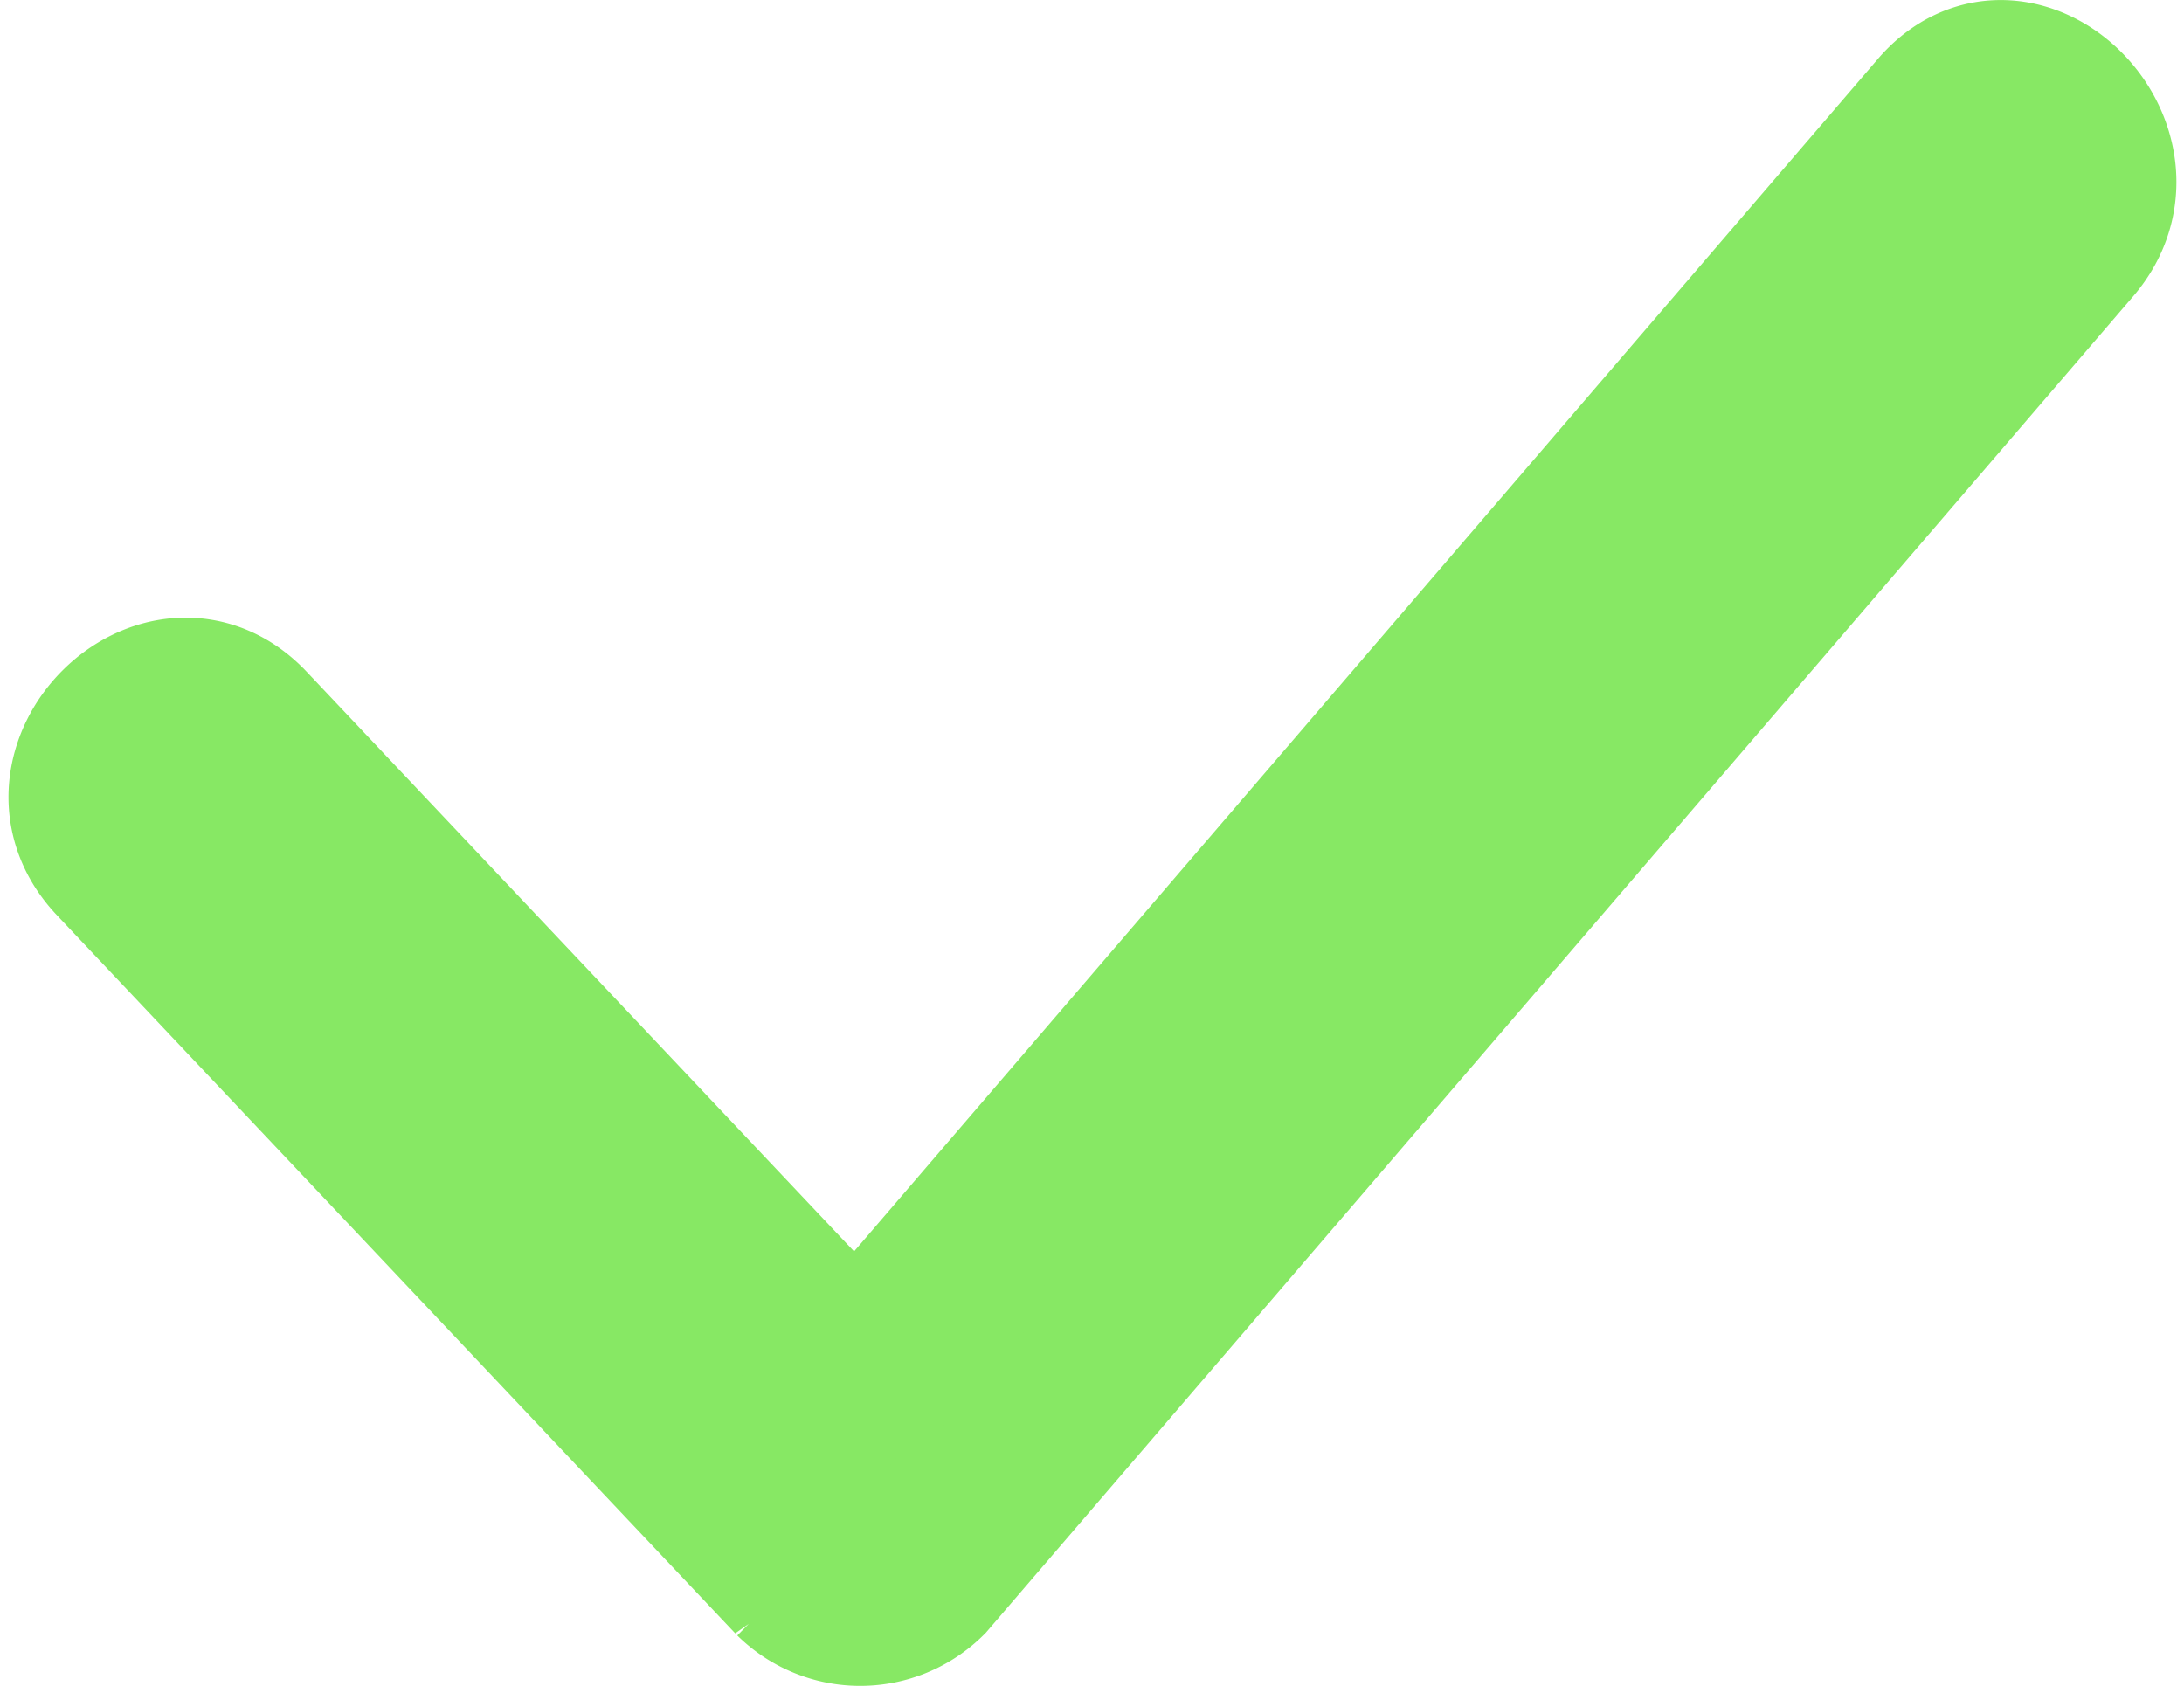
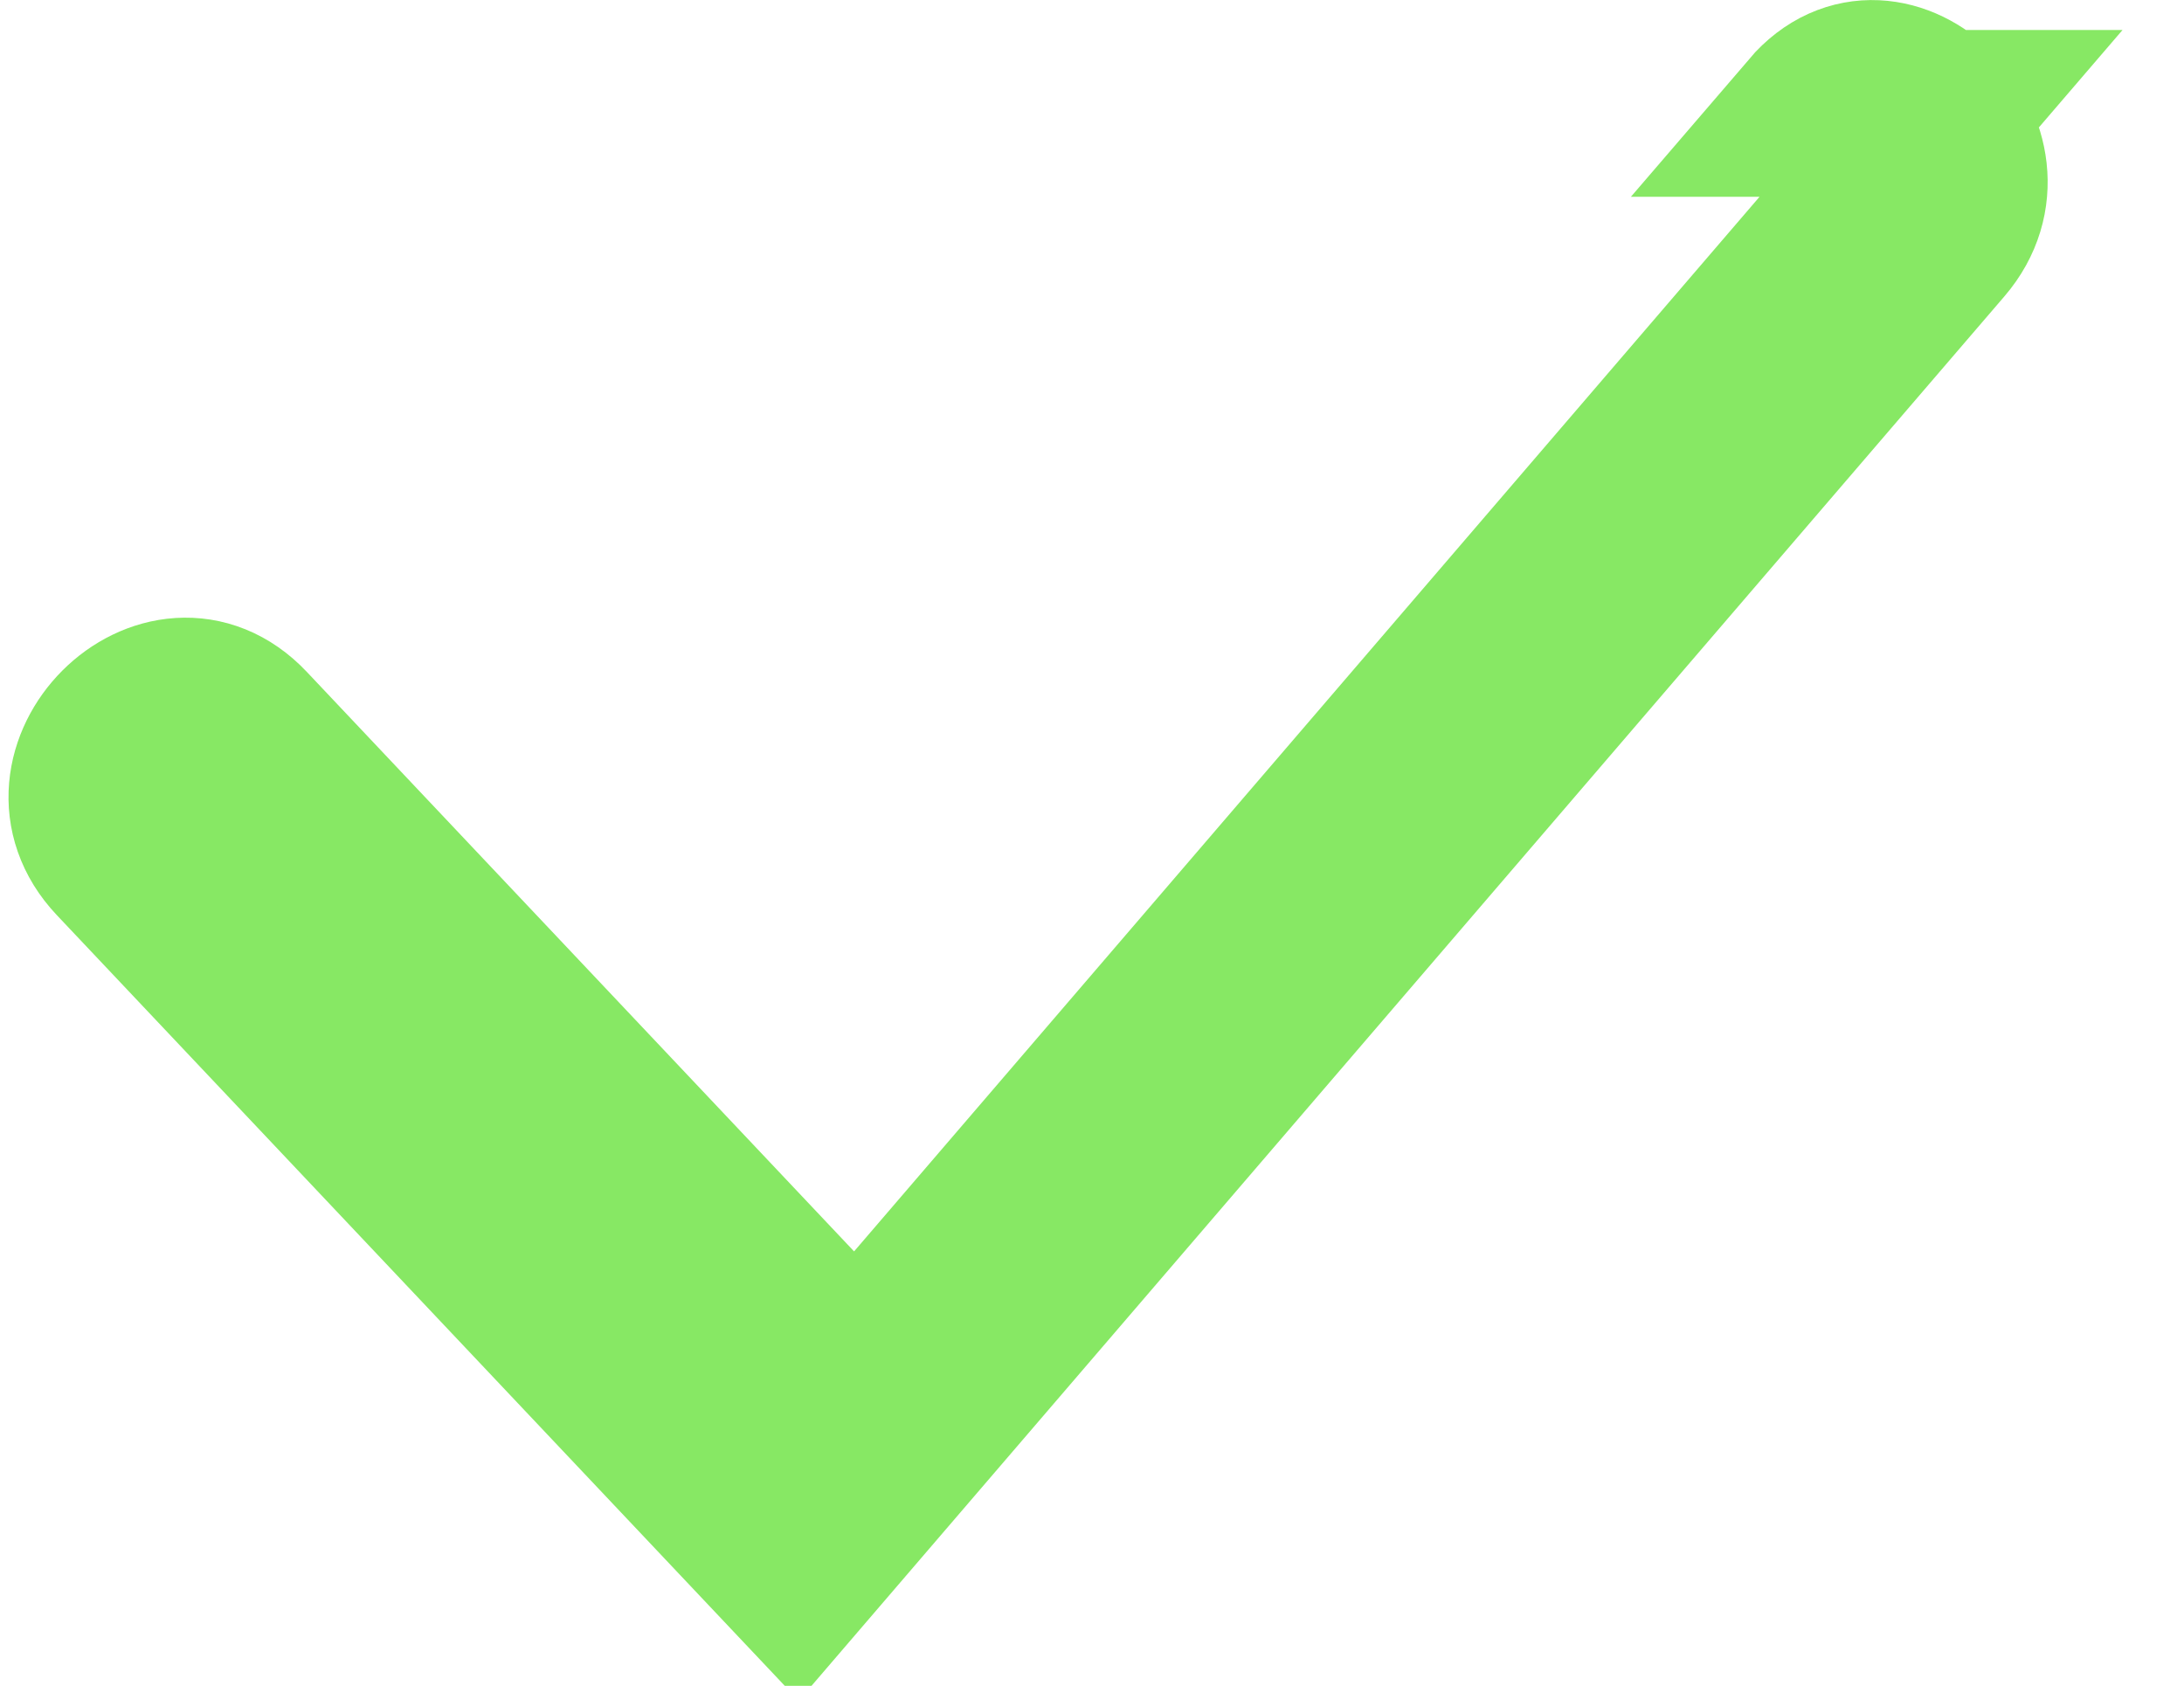
<svg xmlns="http://www.w3.org/2000/svg" width="13.096" height="10.109">
-   <path d="M11.639.68l-6.5 7.571-3.663-3.879c-.483-.512-1.255.261-.772.772l4.068 4.307a.55.55 0 00.772 0l6.868-8c.454-.529-.315-1.305-.773-.771z" fill="#87e864" stroke="#87e864" />
+   <path d="M11.639.68l-6.5 7.571-3.663-3.879c-.483-.512-1.255.261-.772.772l4.068 4.307l6.868-8c.454-.529-.315-1.305-.773-.771z" fill="#87e864" stroke="#87e864" />
</svg>